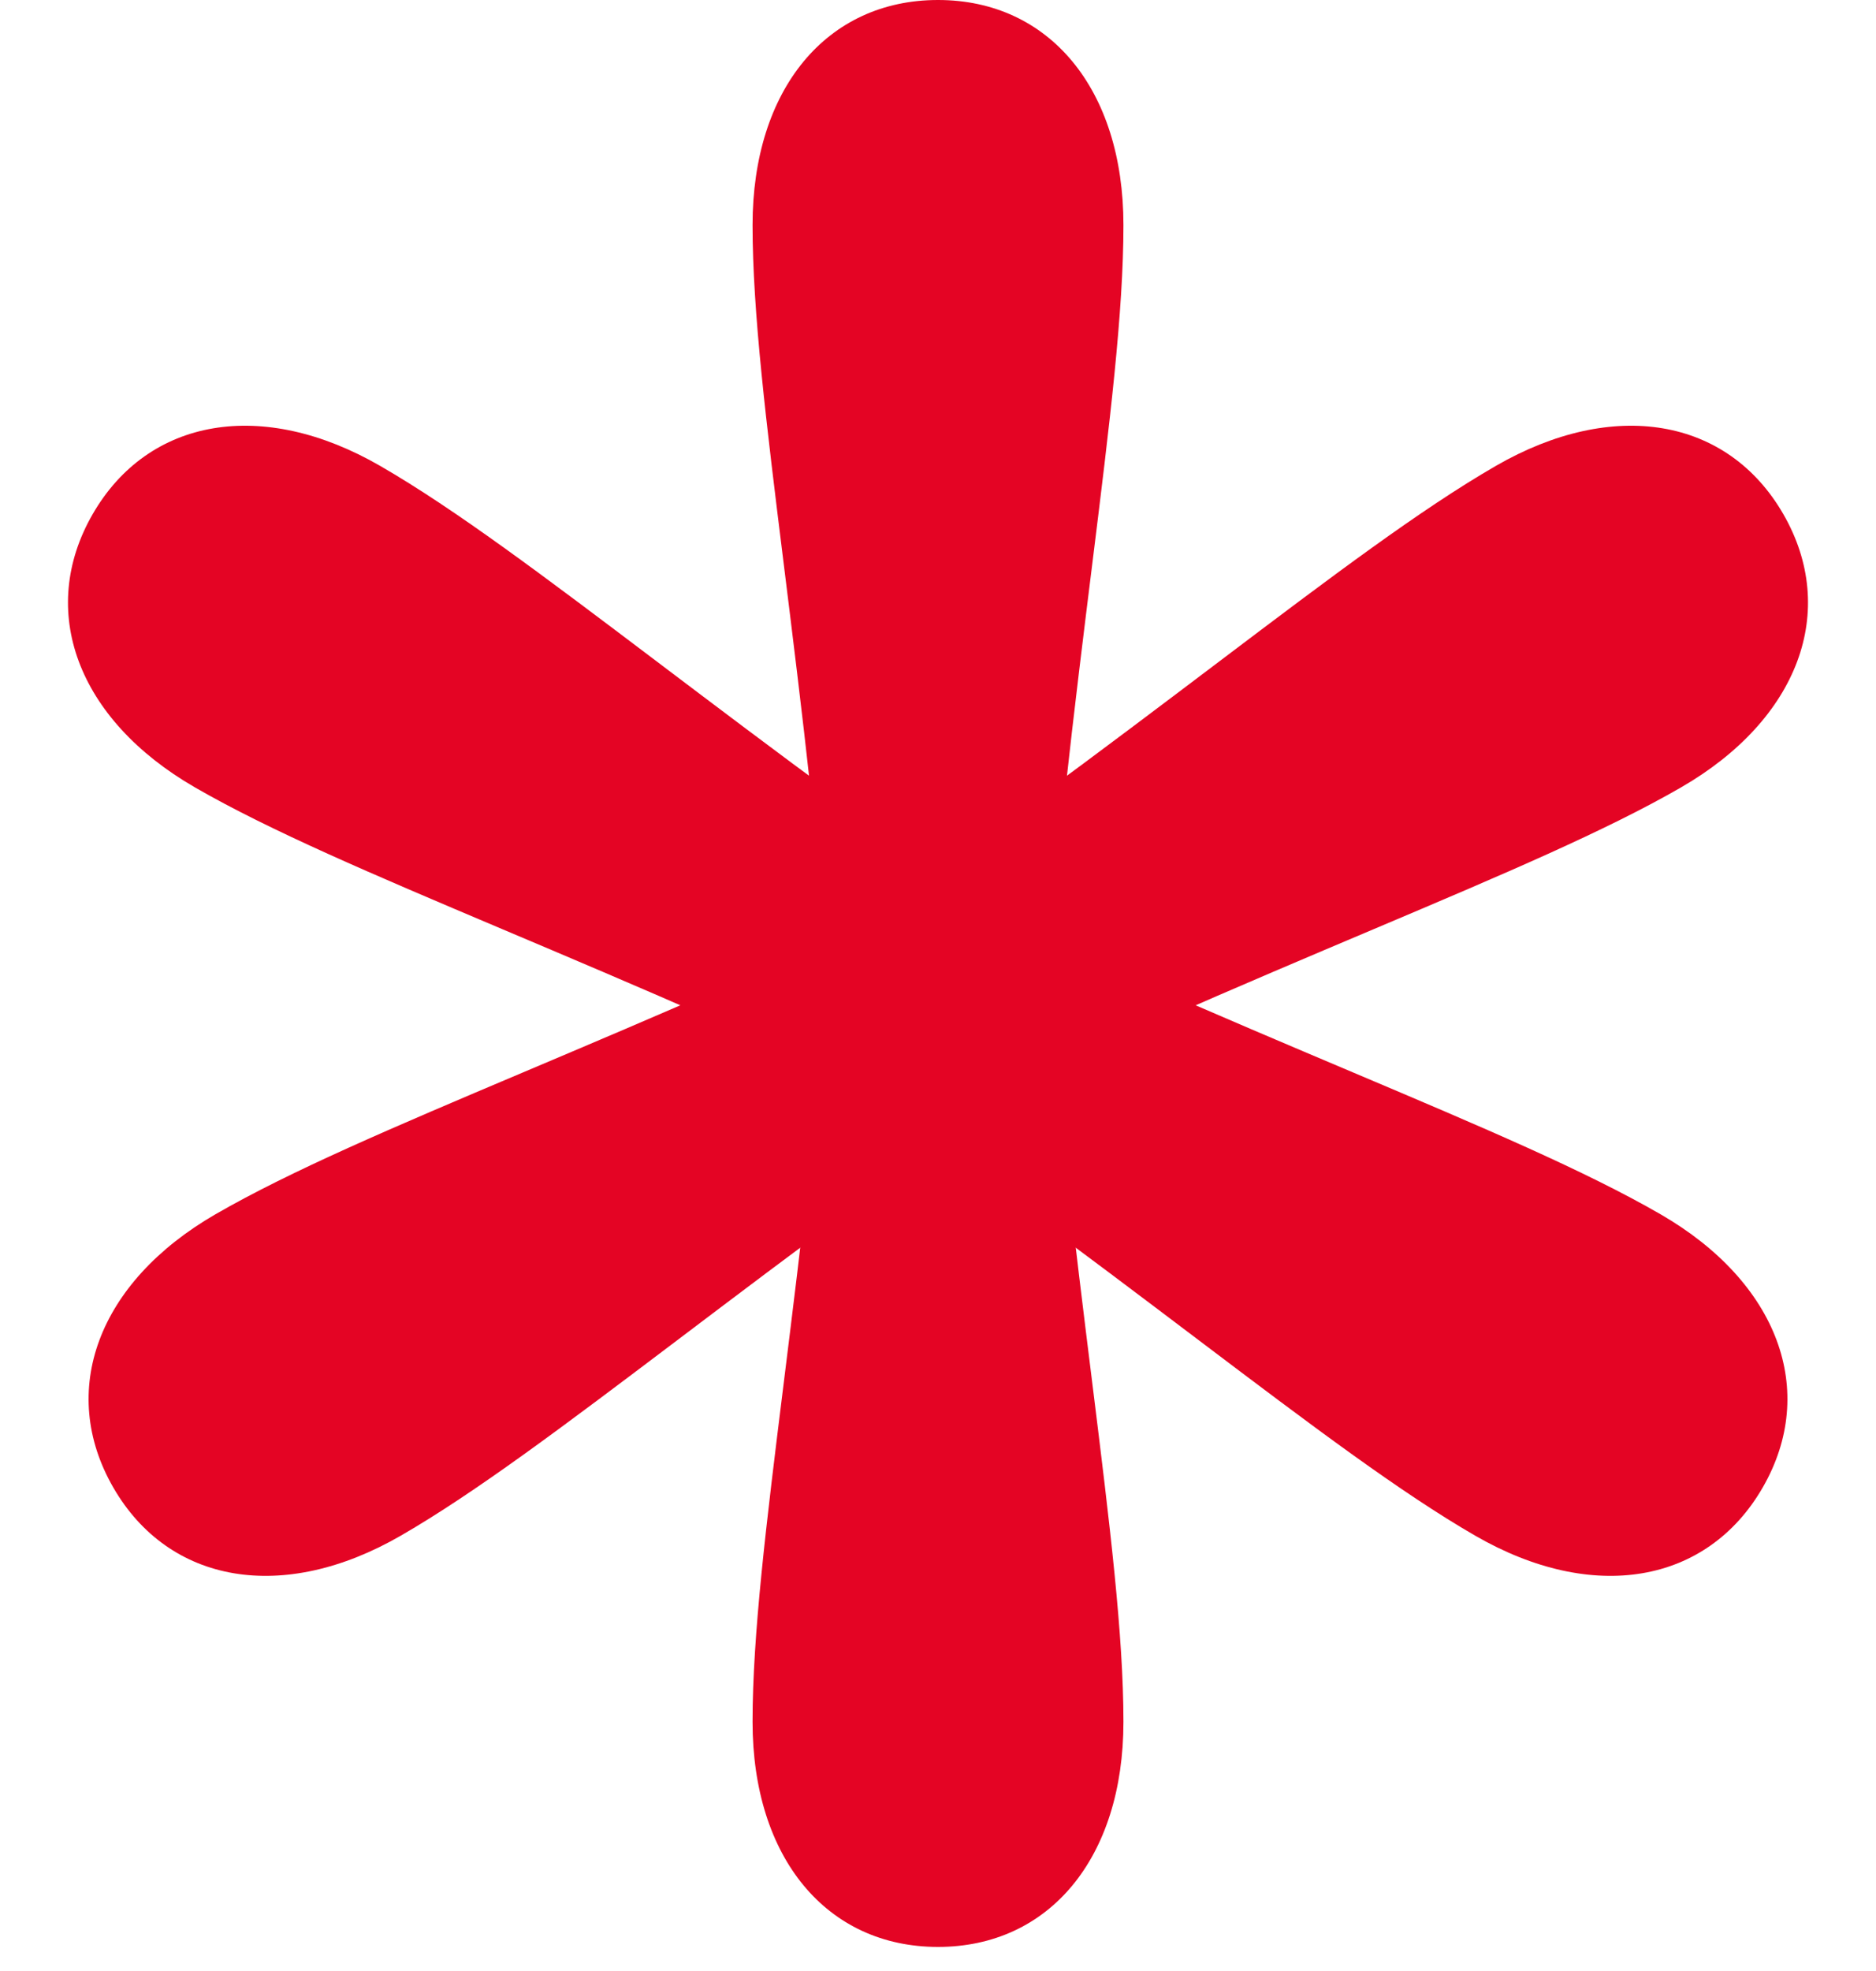
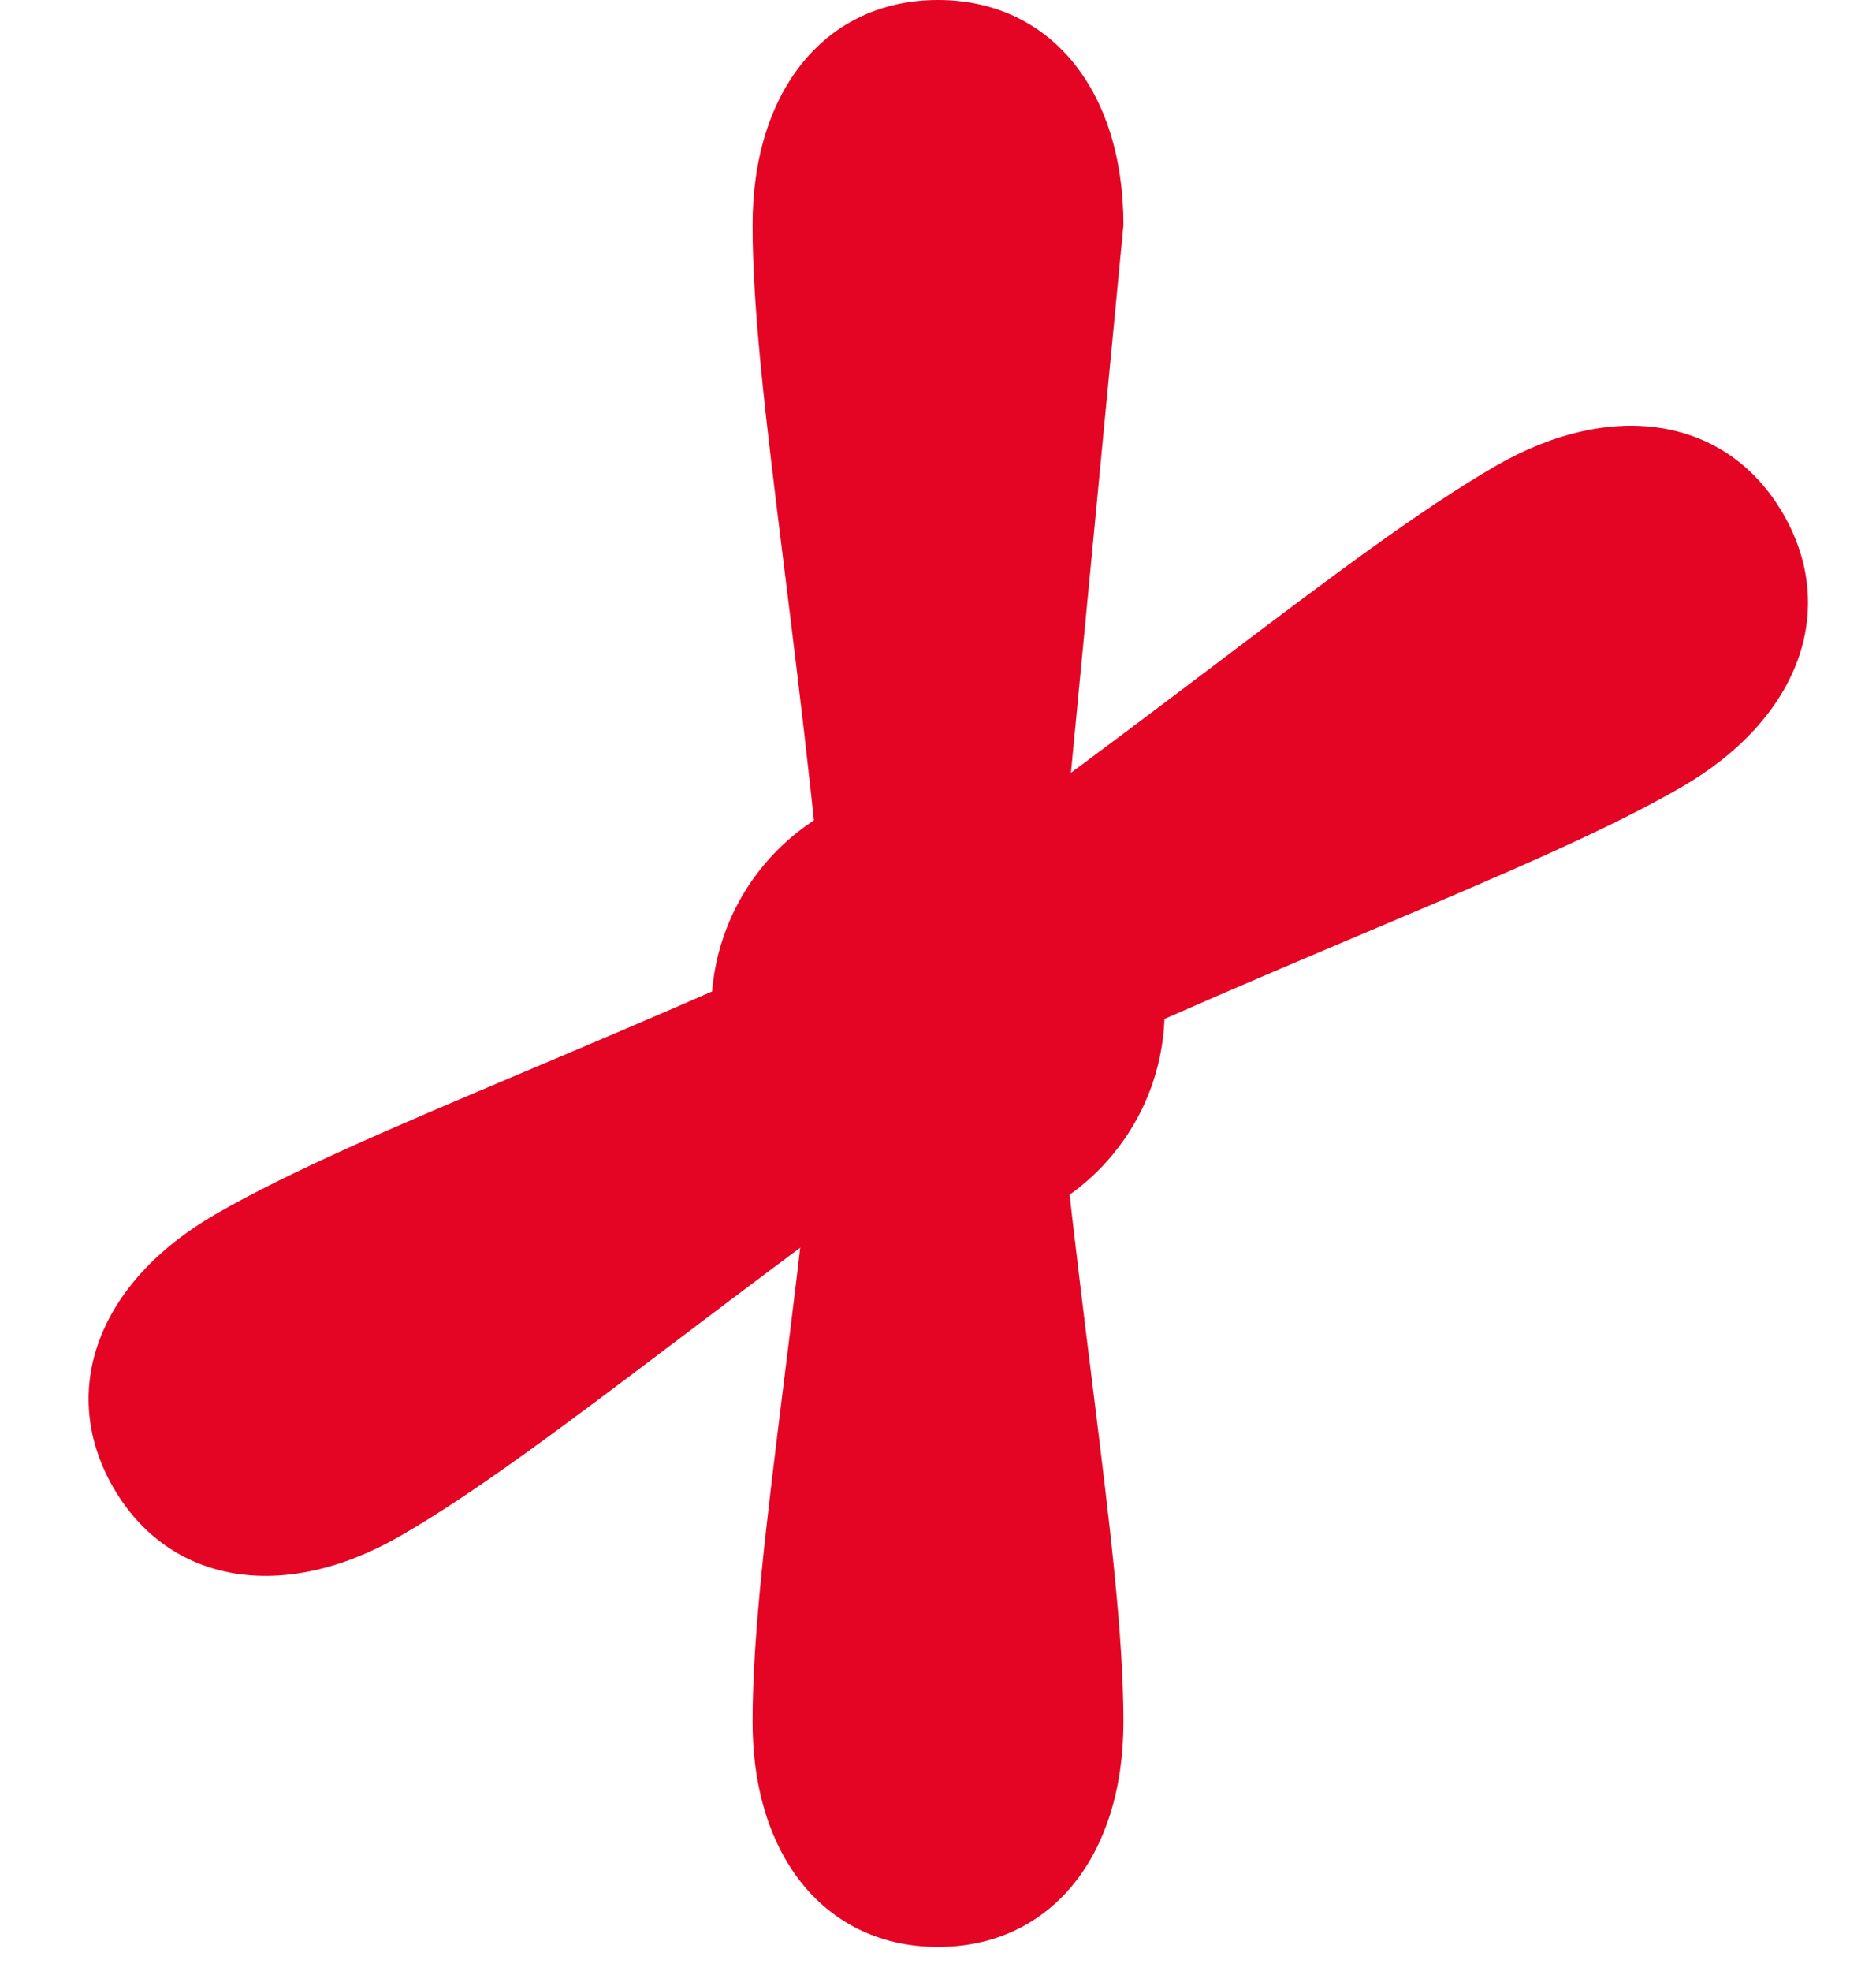
<svg xmlns="http://www.w3.org/2000/svg" width="40" height="42" viewBox="0 0 40 42" fill="none">
-   <path d="M16.046 4.797C16.046 1.898 17.628 0 20 0C22.372 0 23.954 1.898 23.954 4.797C23.954 8.487 22.794 14.233 22.161 22.826L21.951 25.672H18.05L17.839 22.826C17.206 14.233 16.046 8.487 16.046 4.797Z" fill="#E40424" />
+   <path d="M16.046 4.797C16.046 1.898 17.628 0 20 0C22.372 0 23.954 1.898 23.954 4.797L21.951 25.672H18.05L17.839 22.826C17.206 14.233 16.046 8.487 16.046 4.797Z" fill="#E40424" />
  <path d="M23.954 36.69C23.954 39.589 22.372 41.487 20 41.487C17.628 41.487 16.046 39.589 16.046 36.69C16.046 33 17.206 27.254 17.839 18.661L18.049 15.815L21.95 15.815L22.161 18.661C22.794 27.254 23.954 33 23.954 36.69Z" fill="#E40424" />
  <path d="M31.892 9.929C34.403 8.479 36.837 8.9 38.023 10.954C39.209 13.009 38.356 15.327 35.846 16.777C32.65 18.622 27.094 20.491 19.336 24.239L16.766 25.48L14.815 22.101L17.175 20.495C24.3 15.651 28.696 11.774 31.892 9.929Z" fill="#E40424" />
-   <path d="M4.154 16.777C1.643 15.327 0.791 13.009 1.977 10.954C3.163 8.9 5.597 8.479 8.108 9.929C11.304 11.774 15.7 15.651 22.825 20.495L25.185 22.101L23.235 25.48L20.664 24.239C12.906 20.491 7.35 18.622 4.154 16.777Z" fill="#E40424" />
  <path d="M8.547 32.723C6.036 34.173 3.602 33.752 2.416 31.698C1.23 29.643 2.083 27.325 4.594 25.875C7.789 24.03 13.345 22.162 21.103 18.413L23.674 17.173L25.624 20.551L23.264 22.157C16.139 27.001 11.743 30.878 8.547 32.723Z" fill="#E40424" />
-   <path d="M35.406 25.875C37.917 27.325 38.77 29.643 37.584 31.698C36.398 33.752 33.964 34.173 31.453 32.723C28.257 30.878 23.861 27.001 16.736 22.157L14.376 20.551L16.326 17.172L18.897 18.413C26.655 22.162 32.211 24.03 35.406 25.875Z" fill="#E40424" />
  <circle cx="20" cy="21.525" r="4.832" fill="#E40424" />
</svg>